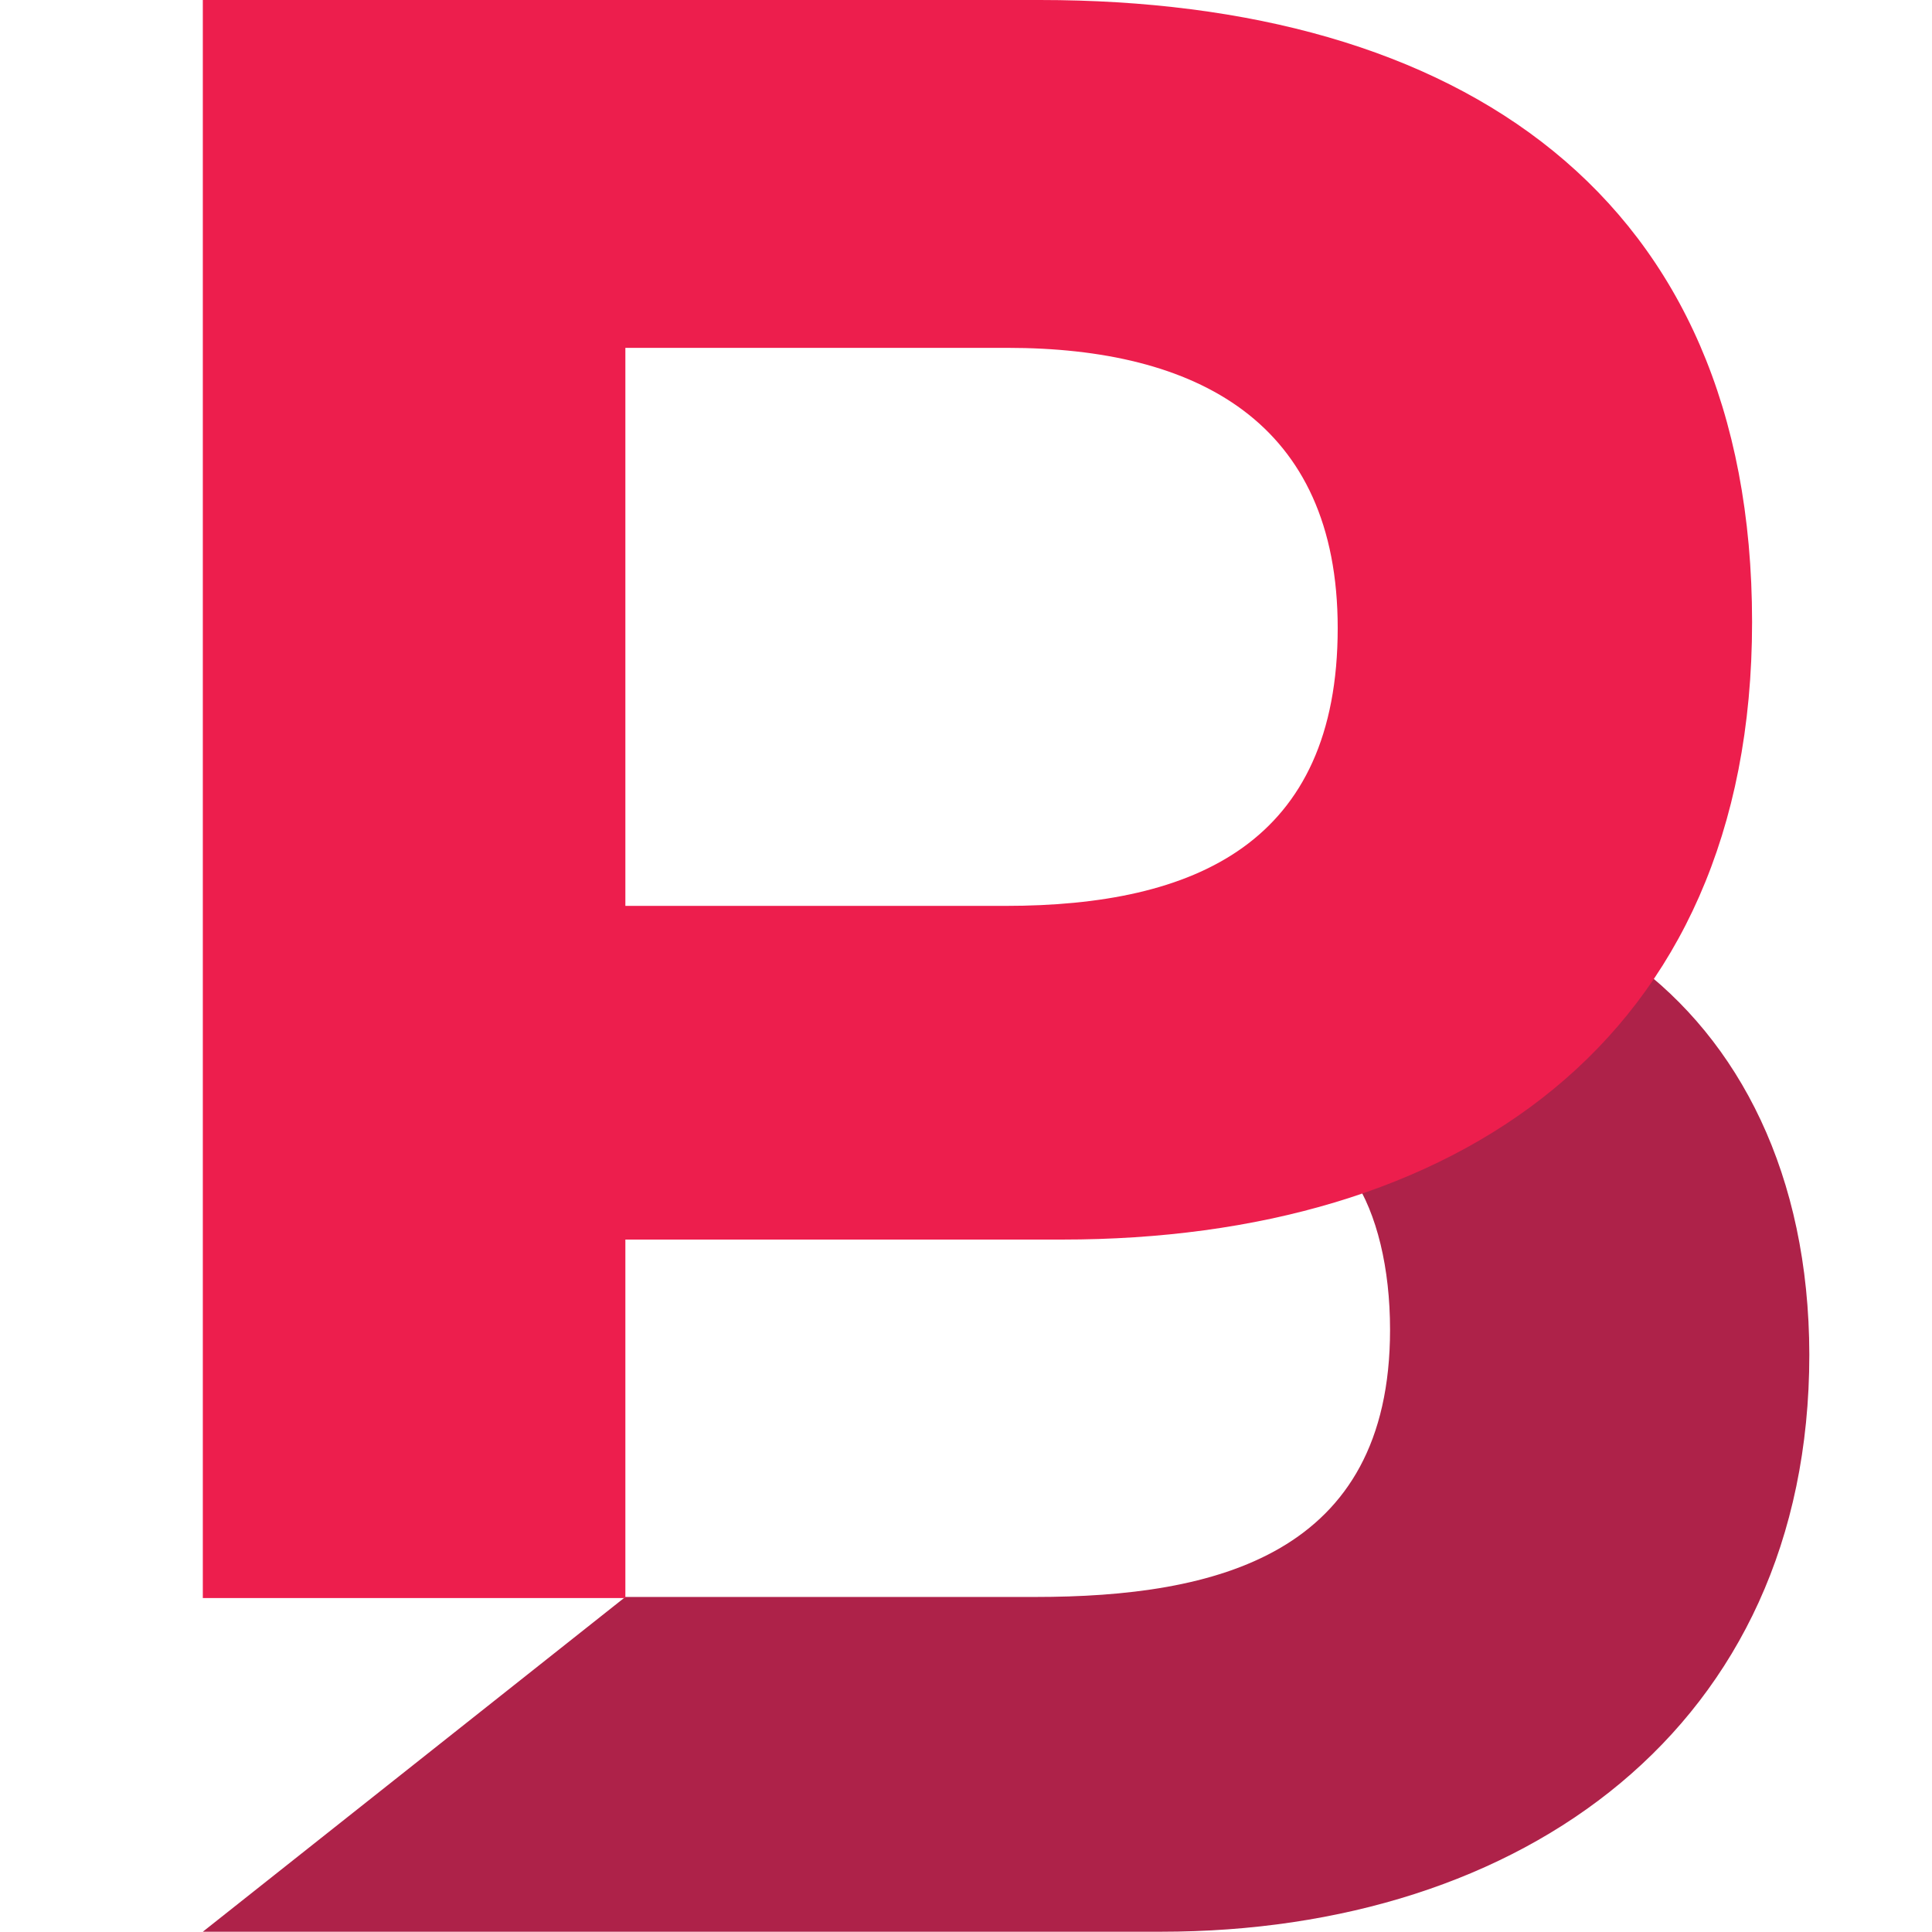
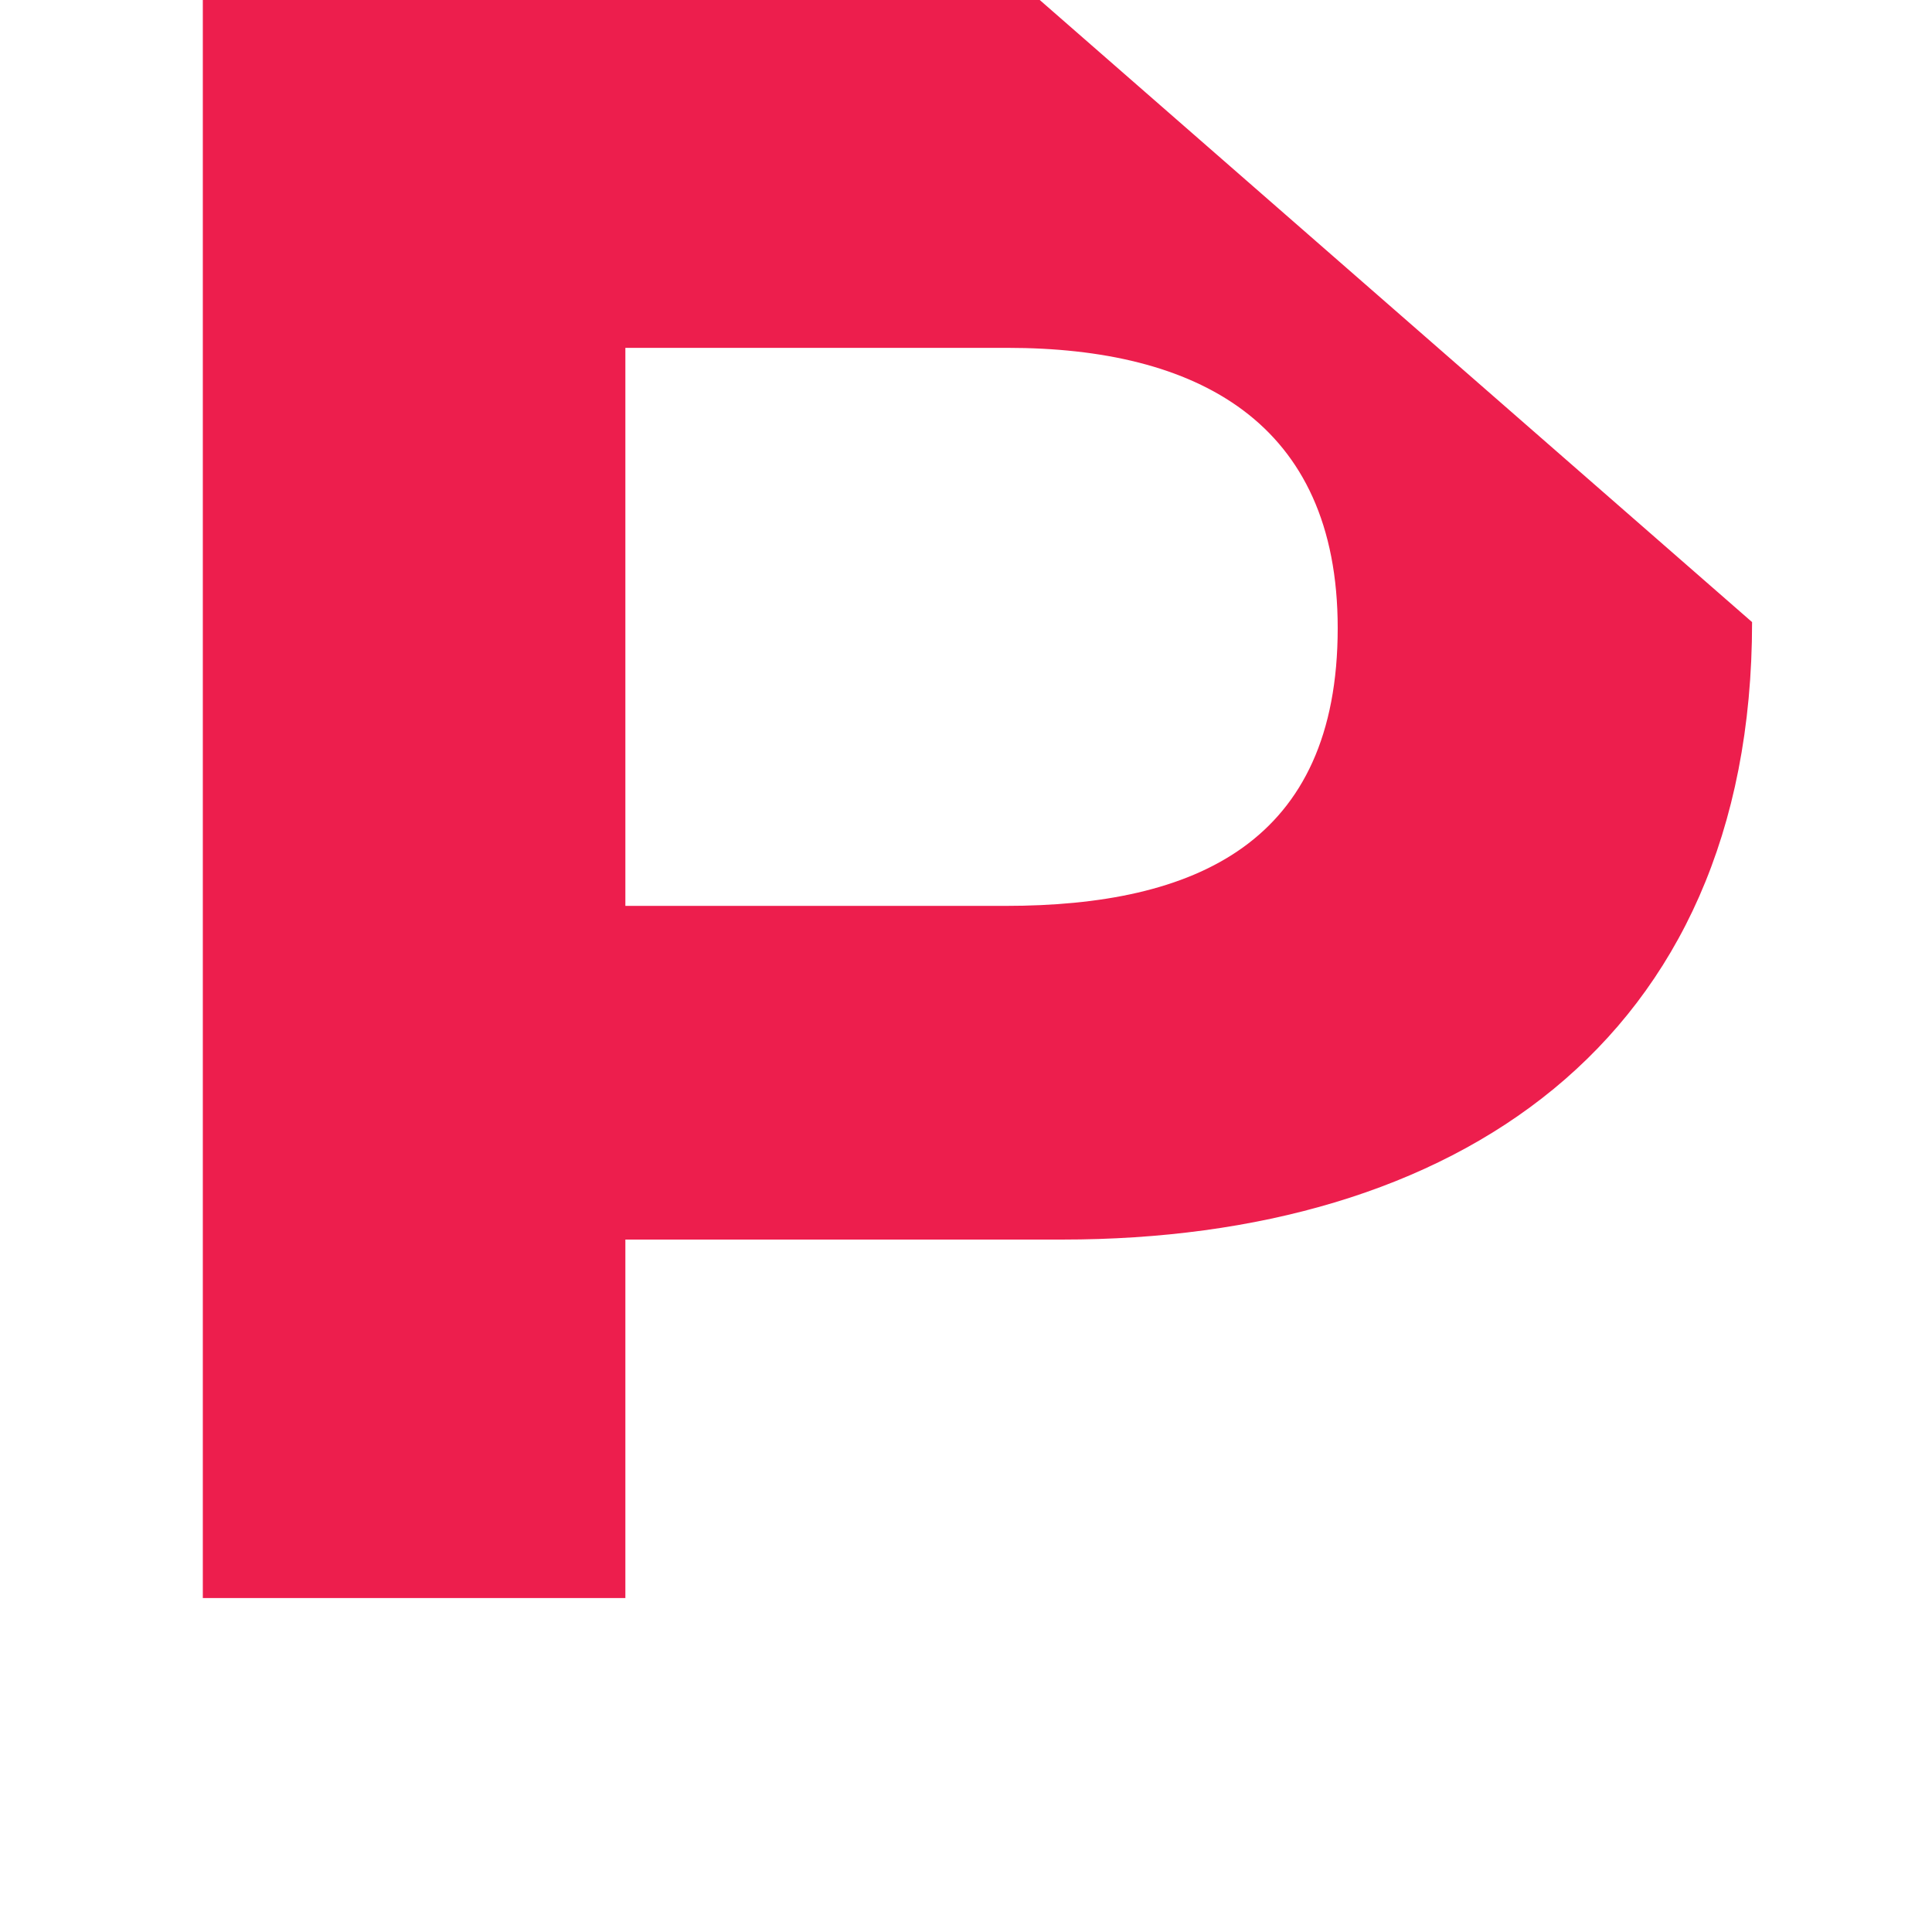
<svg xmlns="http://www.w3.org/2000/svg" version="1.1" id="Слой_1" x="0px" y="0px" viewBox="0 0 708.7 708.7" style="enable-background:new 0 0 708.7 708.7;" xml:space="preserve">
  <style type="text/css">
	.st0{fill:#AE2249;}
	.st1{fill:#ED1E4D;}
</style>
  <g>
-     <path class="st0" d="M598.7,352.8c-24,37-59.2,63.1-102.3,79.3c8.7,13.1,13.5,33.1,13.5,55.7c0,82.7-64,98-130.2,98H229.4   l-155,122.8h351.5c132.4,0,237.8-74.9,237.8-211.7C663.6,430.8,637.9,381.6,598.7,352.8" />
-   </g>
-   <path class="st1" d="M381.4,0h-307v586.2h155V454.7h160.3c143.3,0,253-71.9,253-226.5C642.7,71.9,535.6,0,381.4,0 M368.8,332.3  H229.4V127.6h140.2c69.2,0,121.1,27,121.1,102.8C490.7,309.2,438.5,332.3,368.8,332.3" />
+     </g>
+   <path class="st1" d="M381.4,0h-307v586.2h155V454.7h160.3c143.3,0,253-71.9,253-226.5M368.8,332.3  H229.4V127.6h140.2c69.2,0,121.1,27,121.1,102.8C490.7,309.2,438.5,332.3,368.8,332.3" />
</svg>